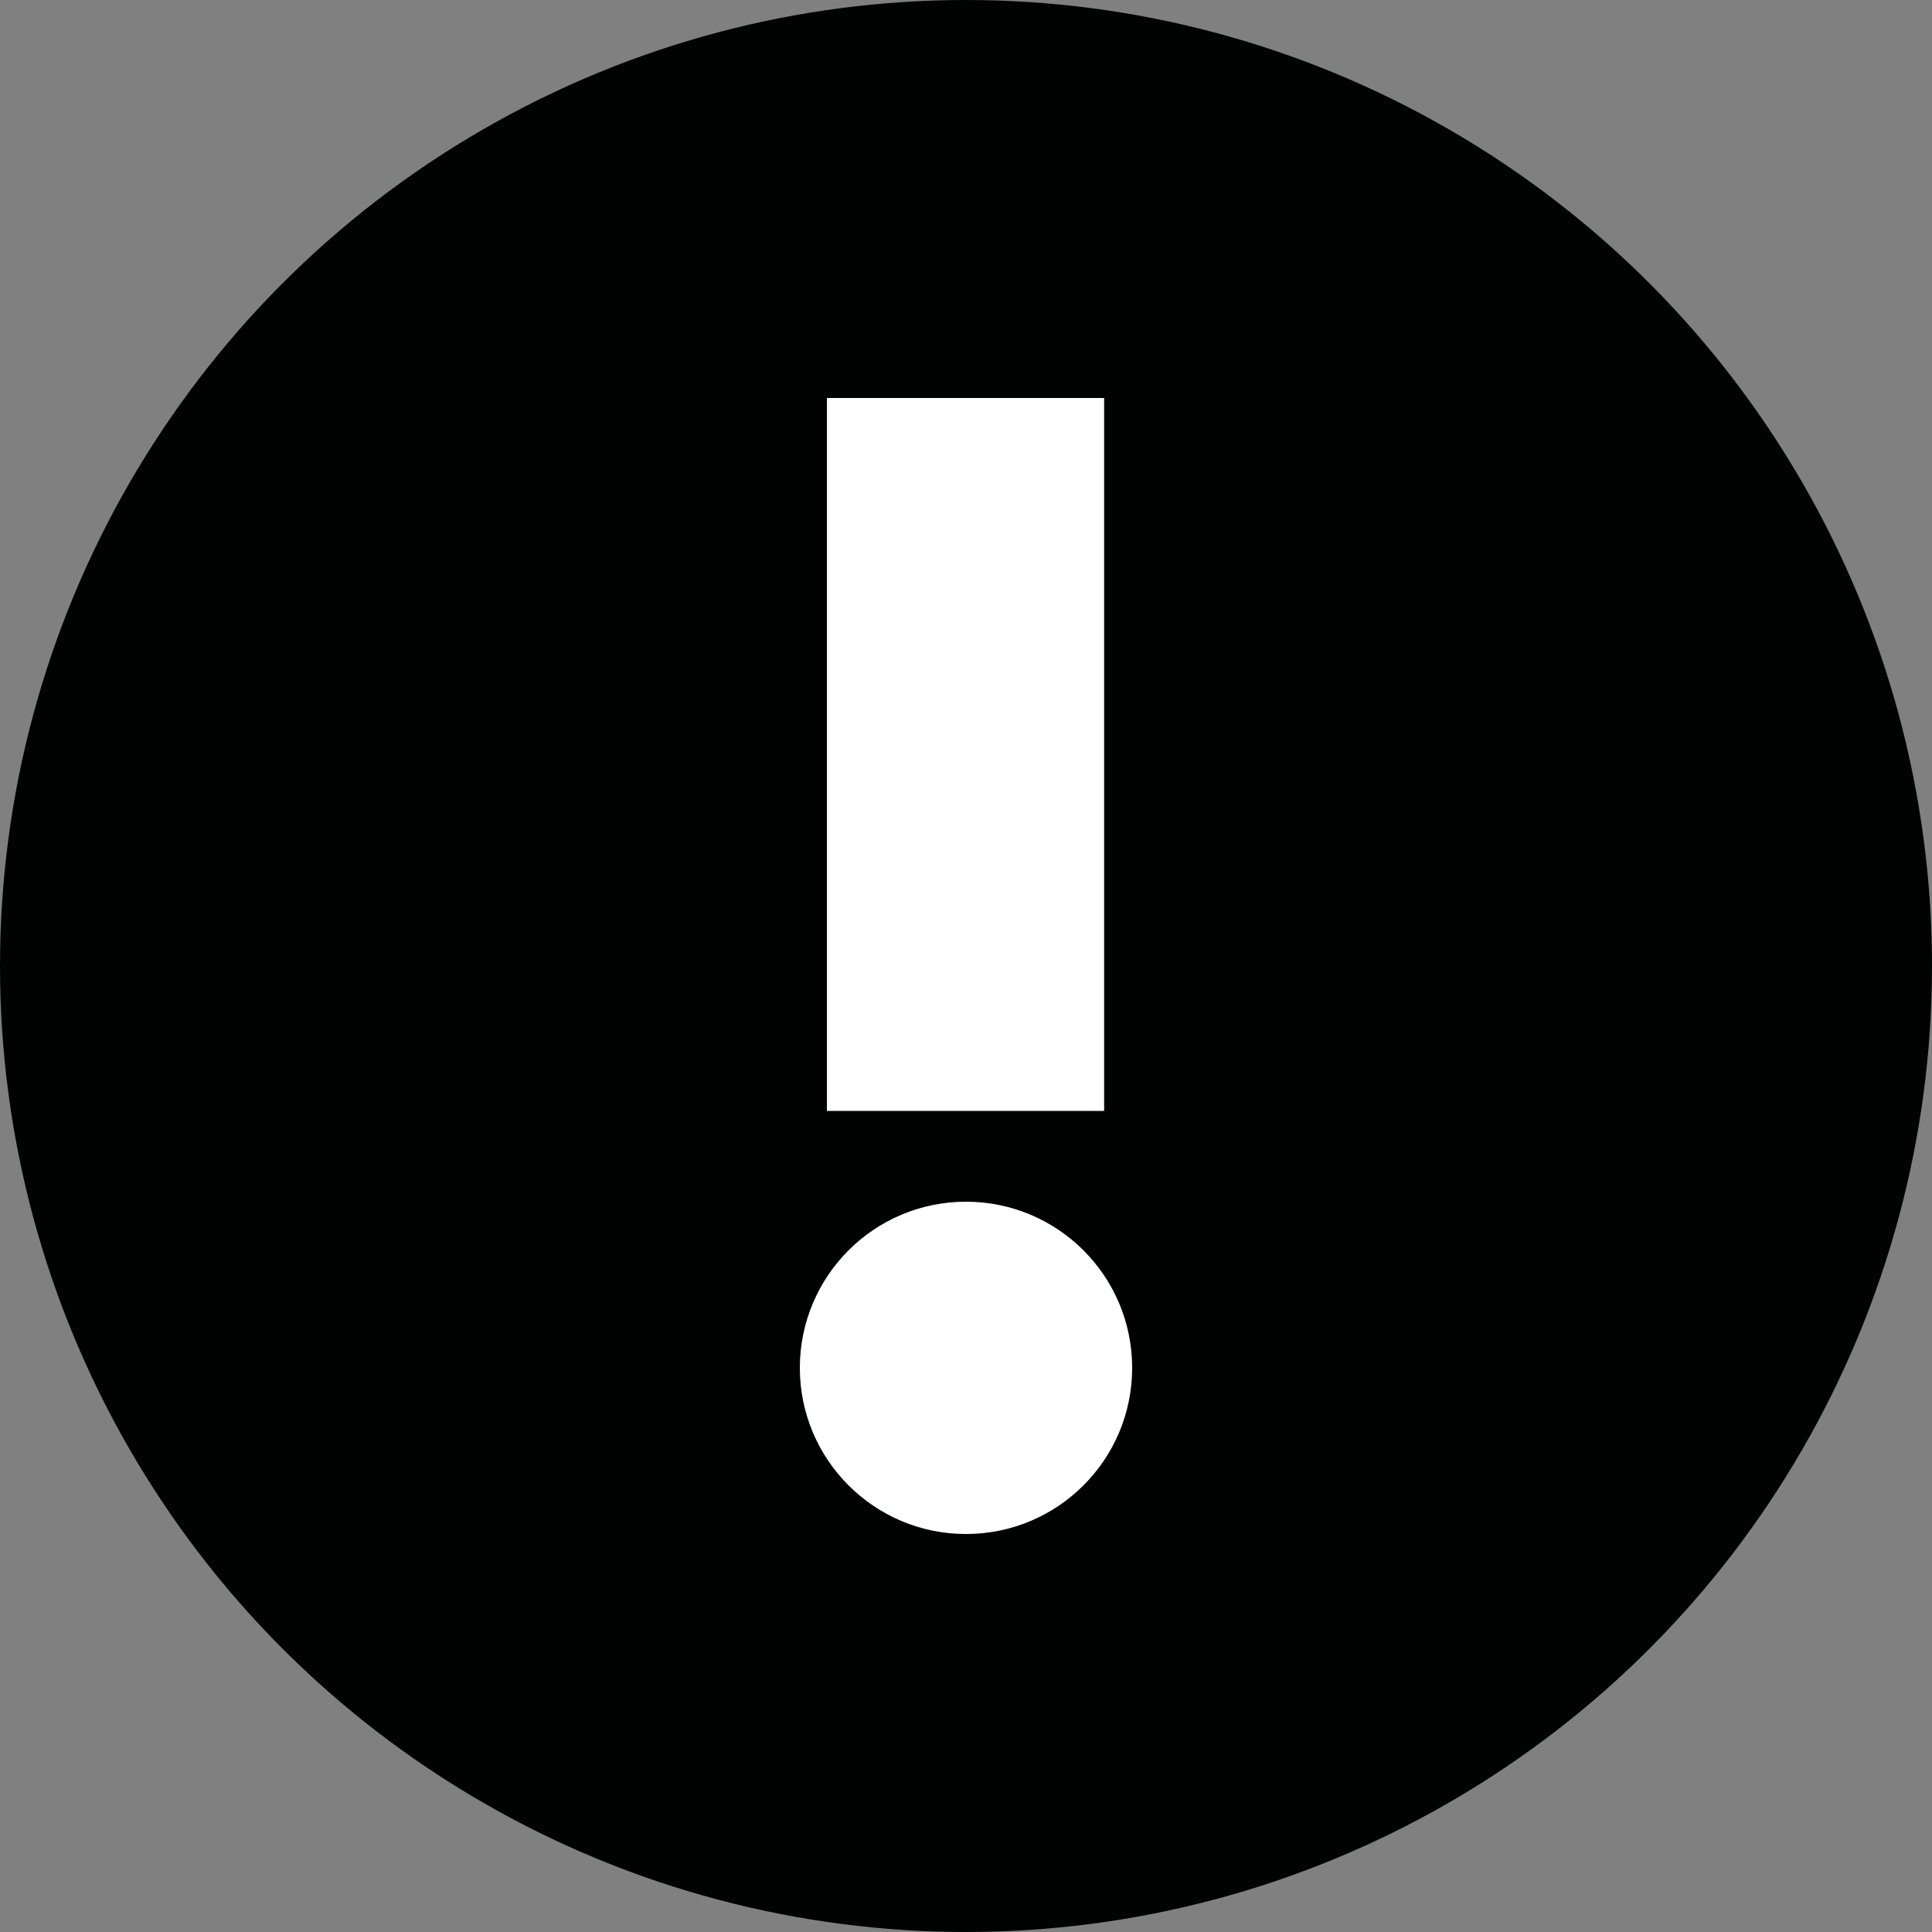
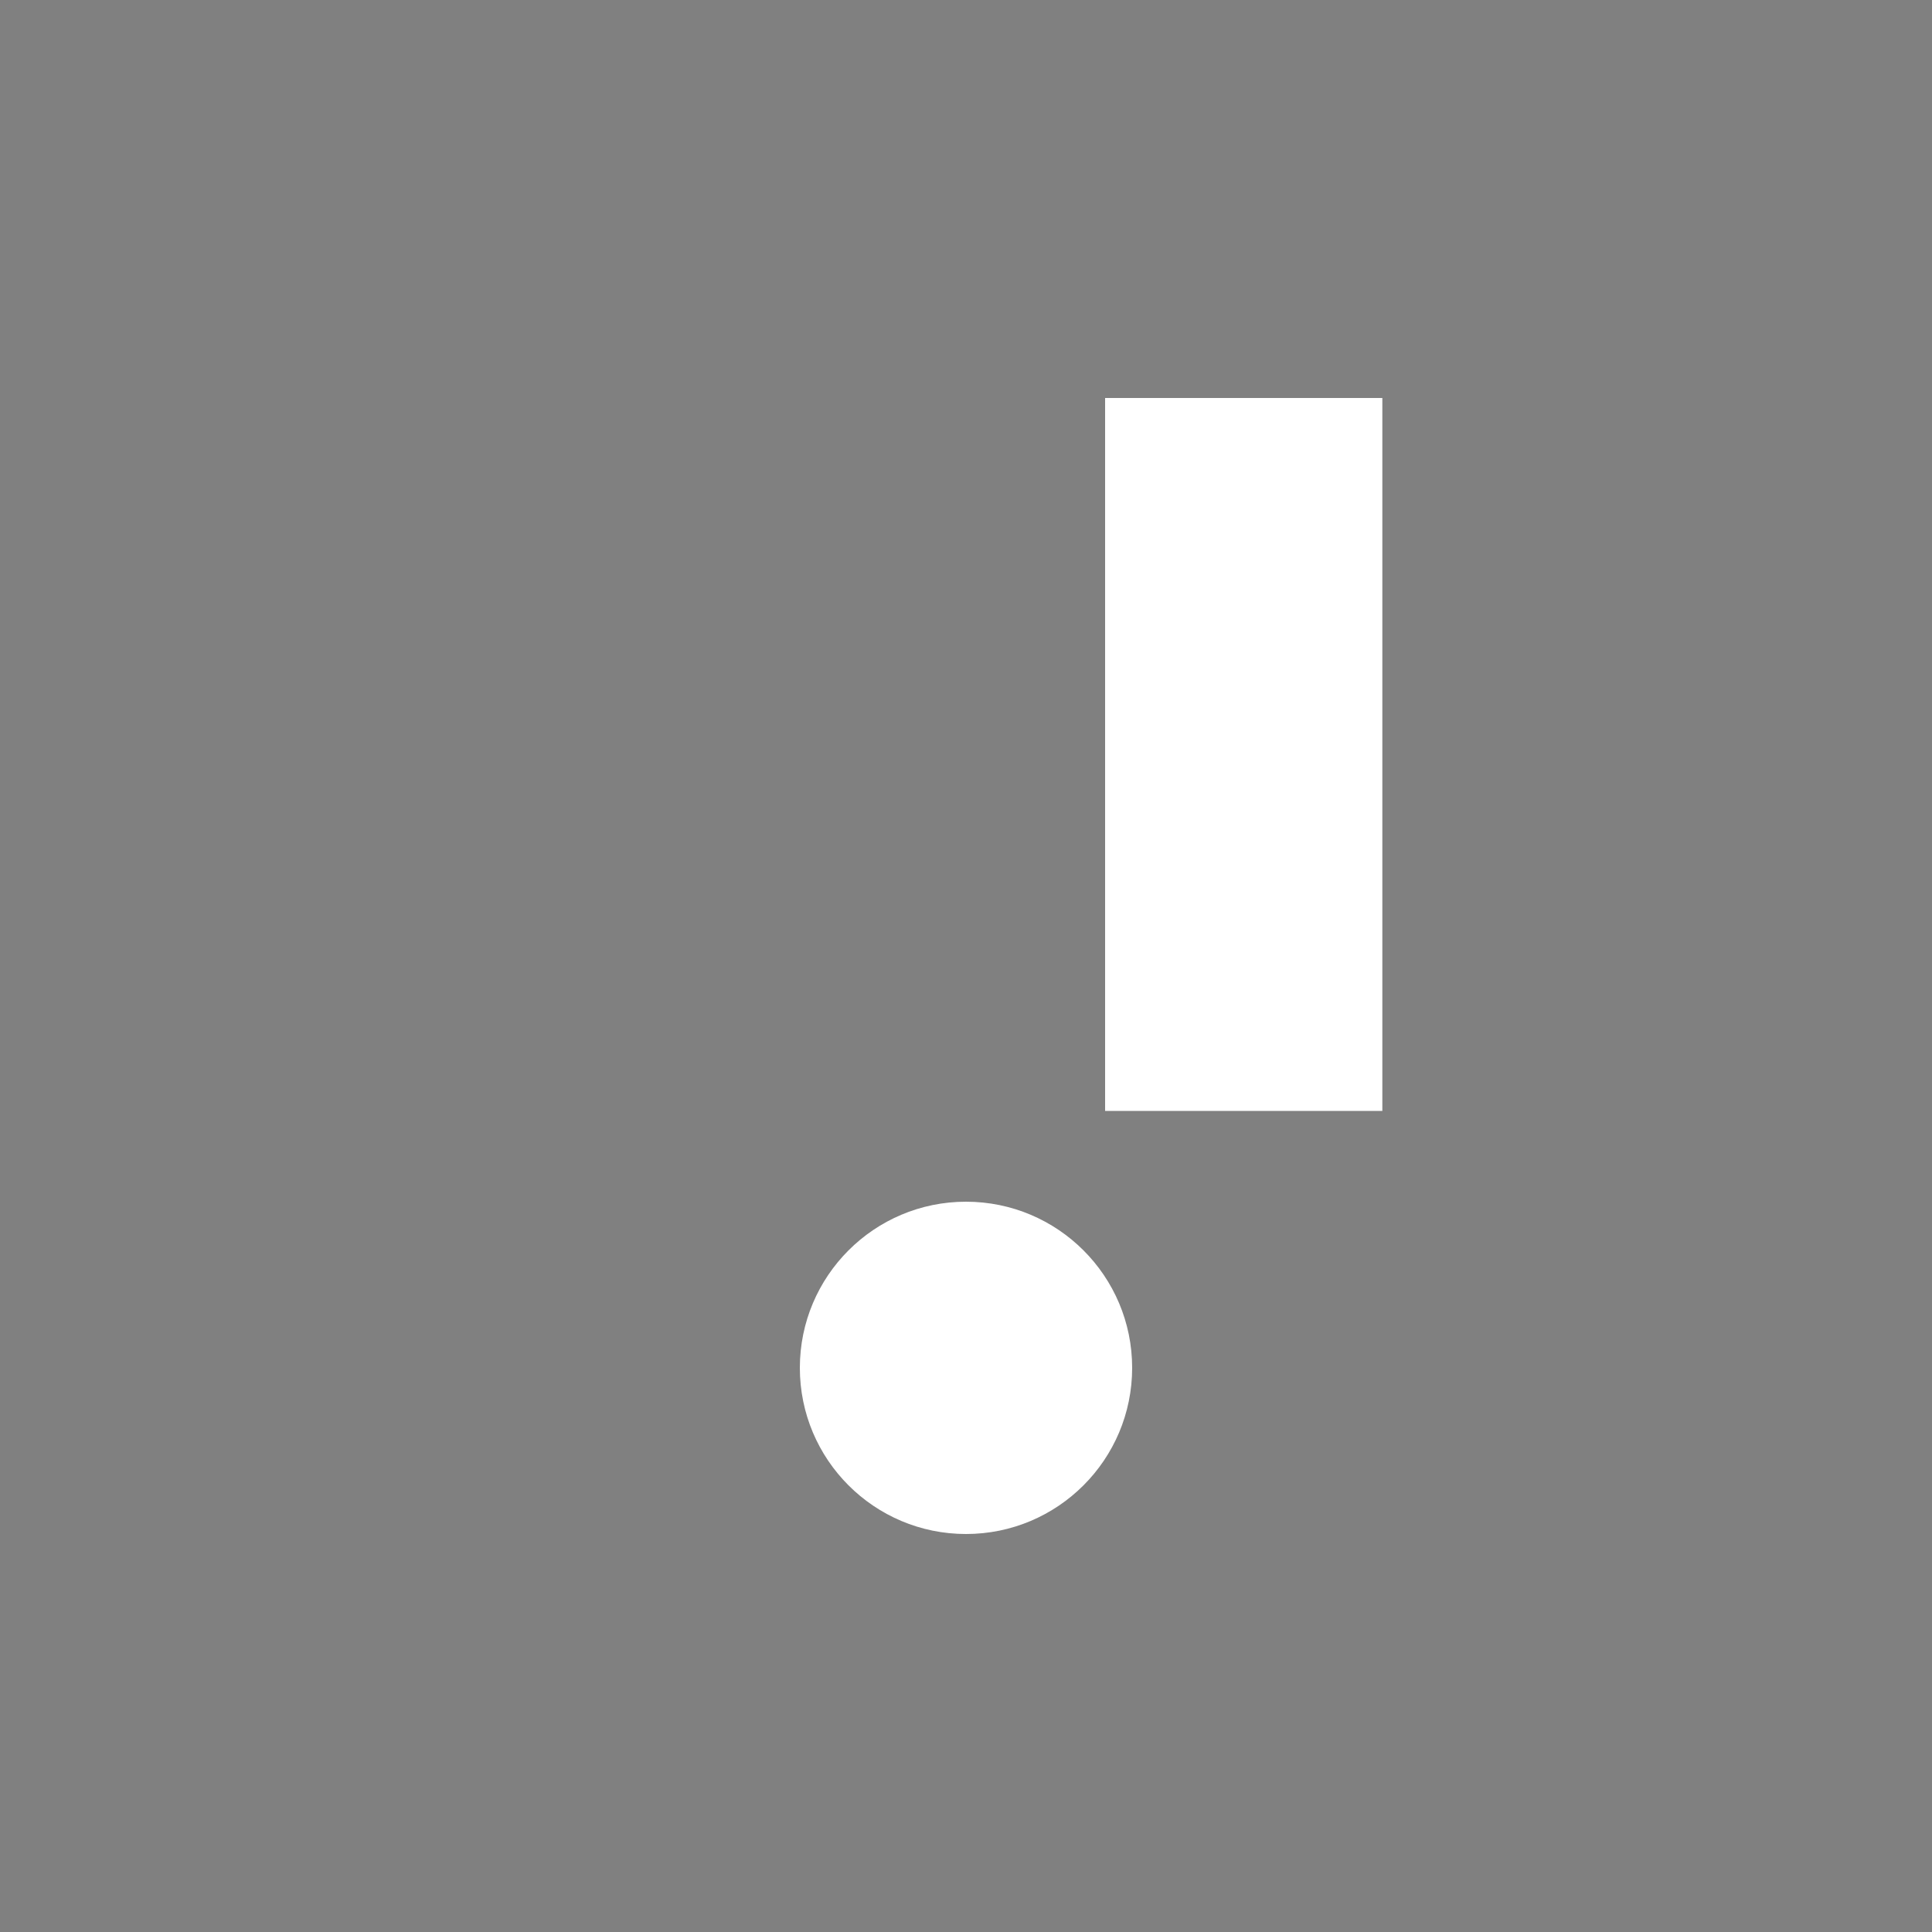
<svg xmlns="http://www.w3.org/2000/svg" id="Capa_1" x="0px" y="0px" viewBox="0 0 200 200" style="enable-background:new 0 0 200 200;" xml:space="preserve">
  <rect x="0" y="0" width="200" height="200" fill="#808080" stroke="none" />
  <style type="text/css">	.st0{fill:#010202;}	.st1{fill:#FFFFFF;}</style>
-   <circle class="st0" cx="100" cy="100" r="100" />
-   <path class="st1" d="M114.4,115H85.6V41.2h28.7V115z M117.2,141.6c0-9.5-7.7-17.2-17.2-17.2c-9.5,0-17.2,7.7-17.2,17.2 c0,9.5,7.7,17.2,17.2,17.2C109.5,158.8,117.2,151.1,117.2,141.6" />
+   <path class="st1" d="M114.4,115V41.2h28.7V115z M117.2,141.6c0-9.5-7.7-17.2-17.2-17.2c-9.5,0-17.2,7.7-17.2,17.2 c0,9.5,7.7,17.2,17.2,17.2C109.5,158.8,117.2,151.1,117.2,141.6" />
</svg>